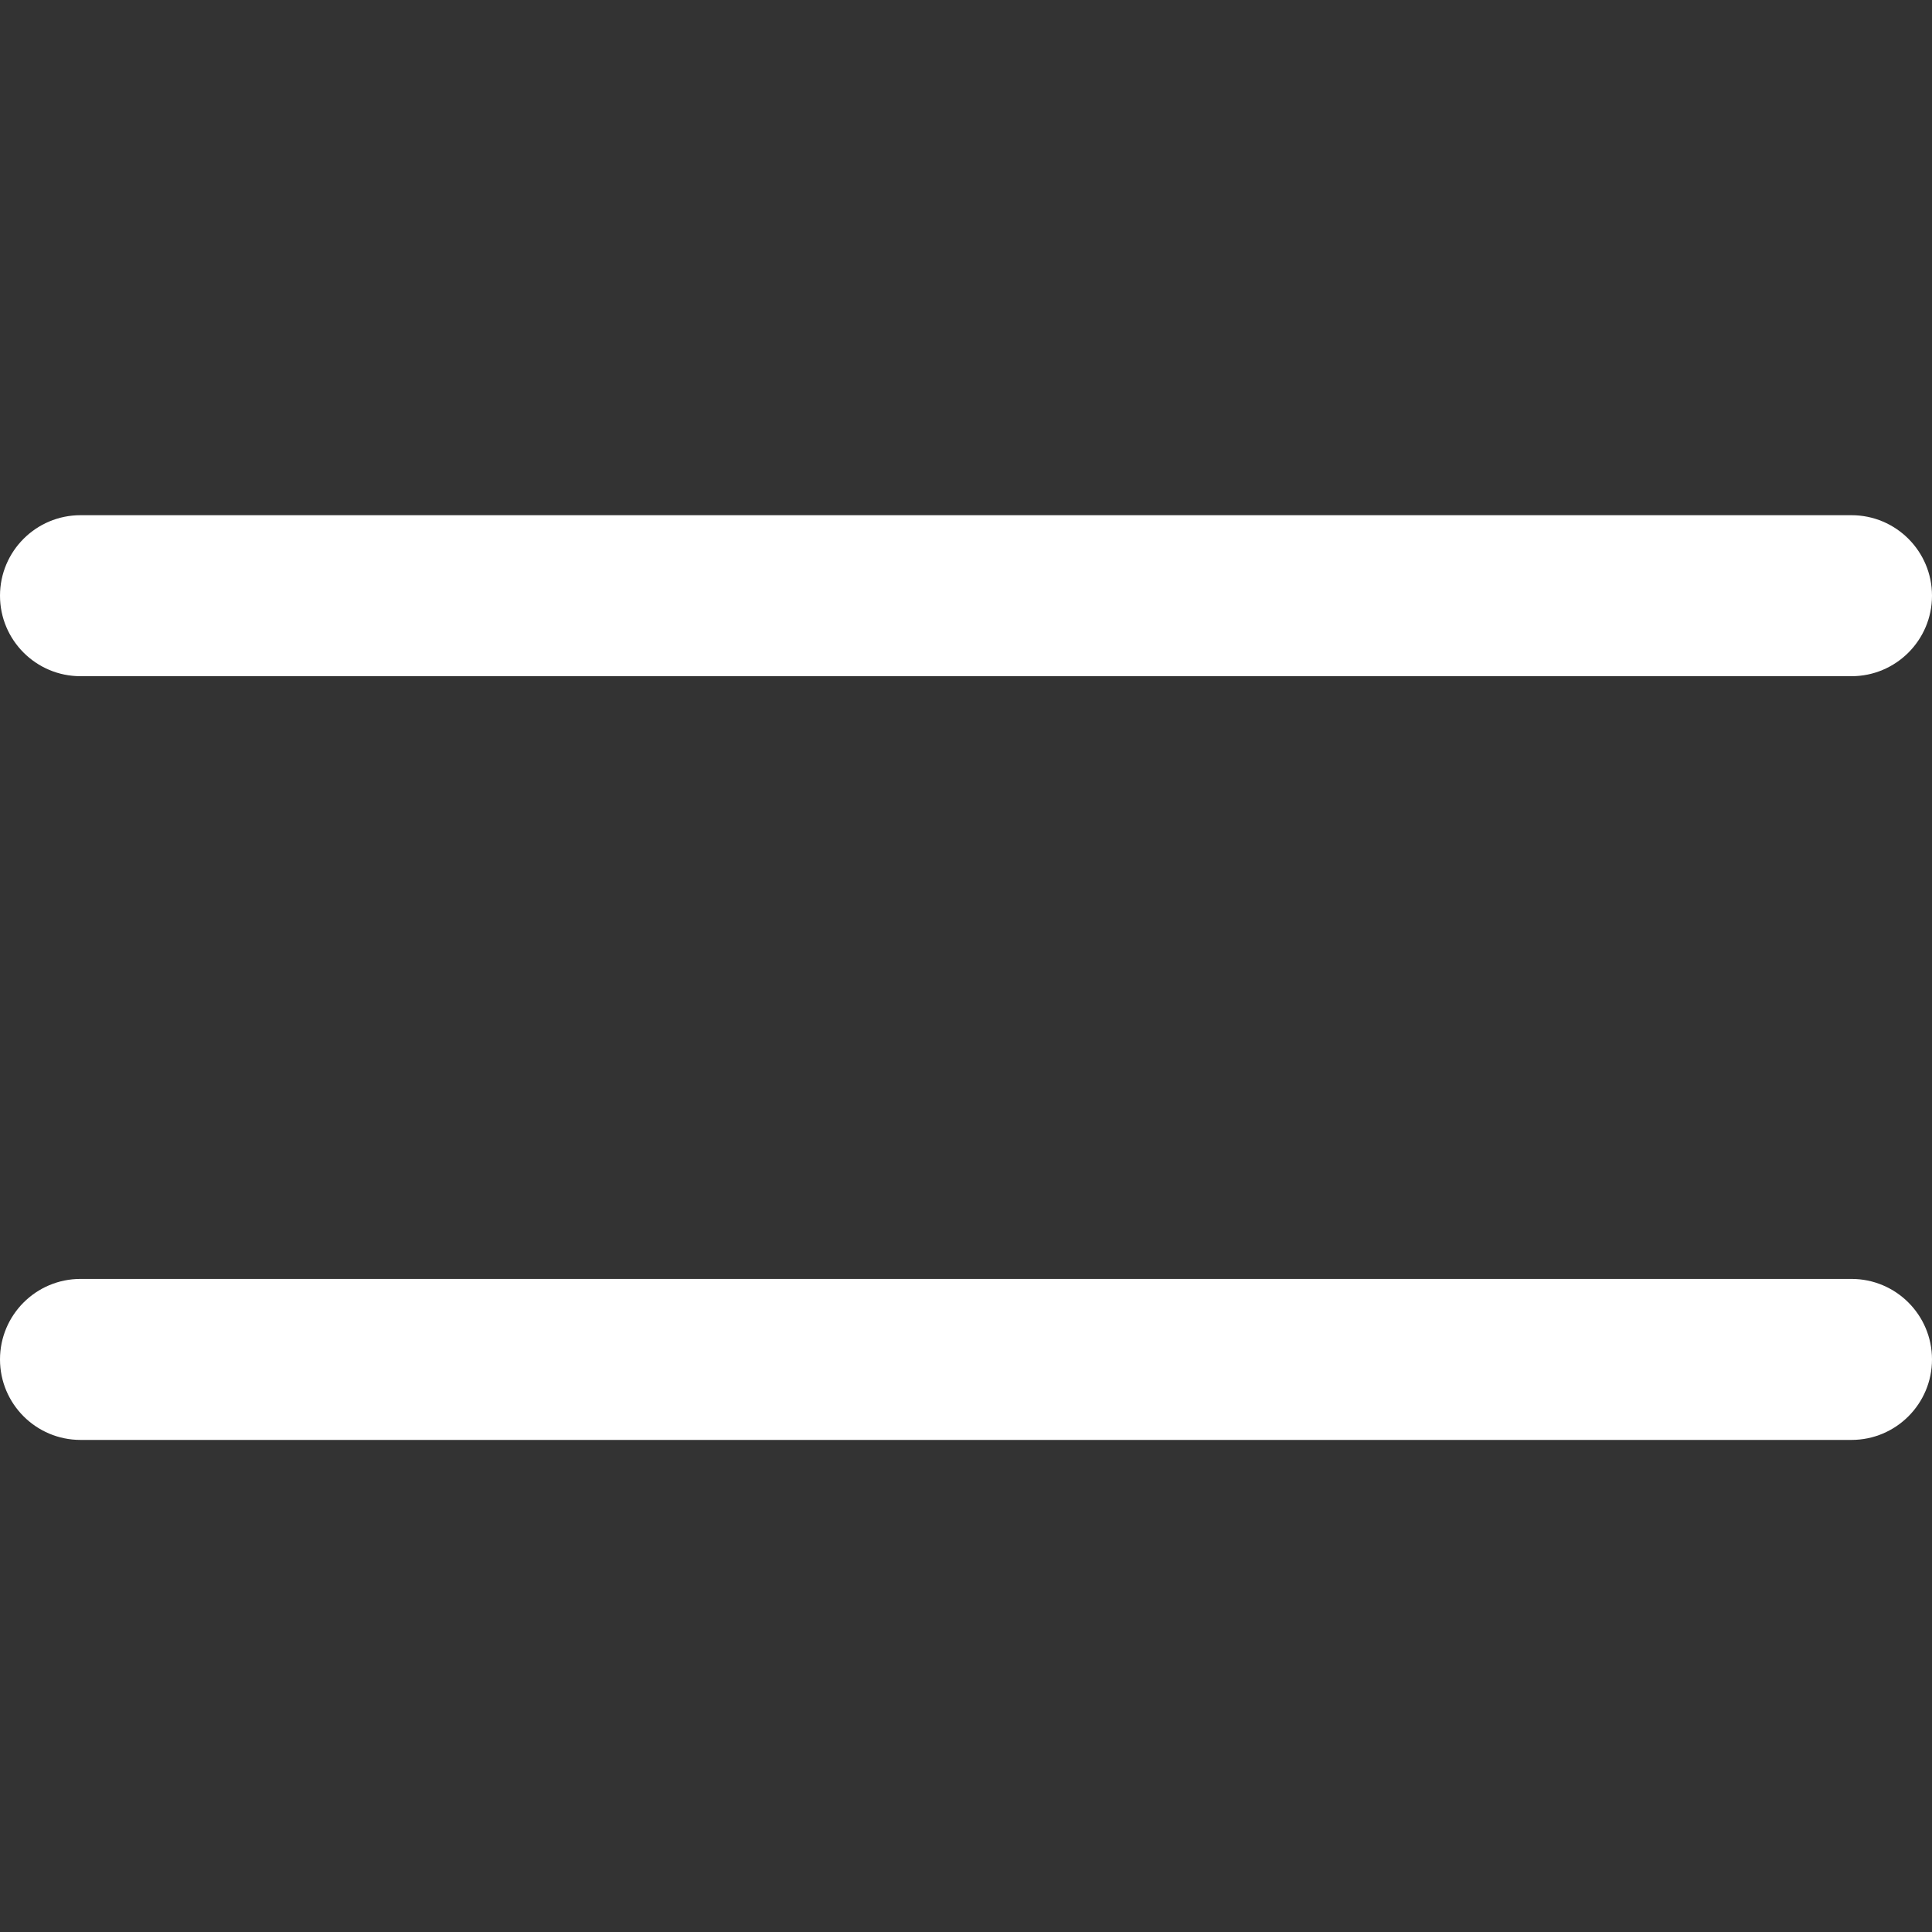
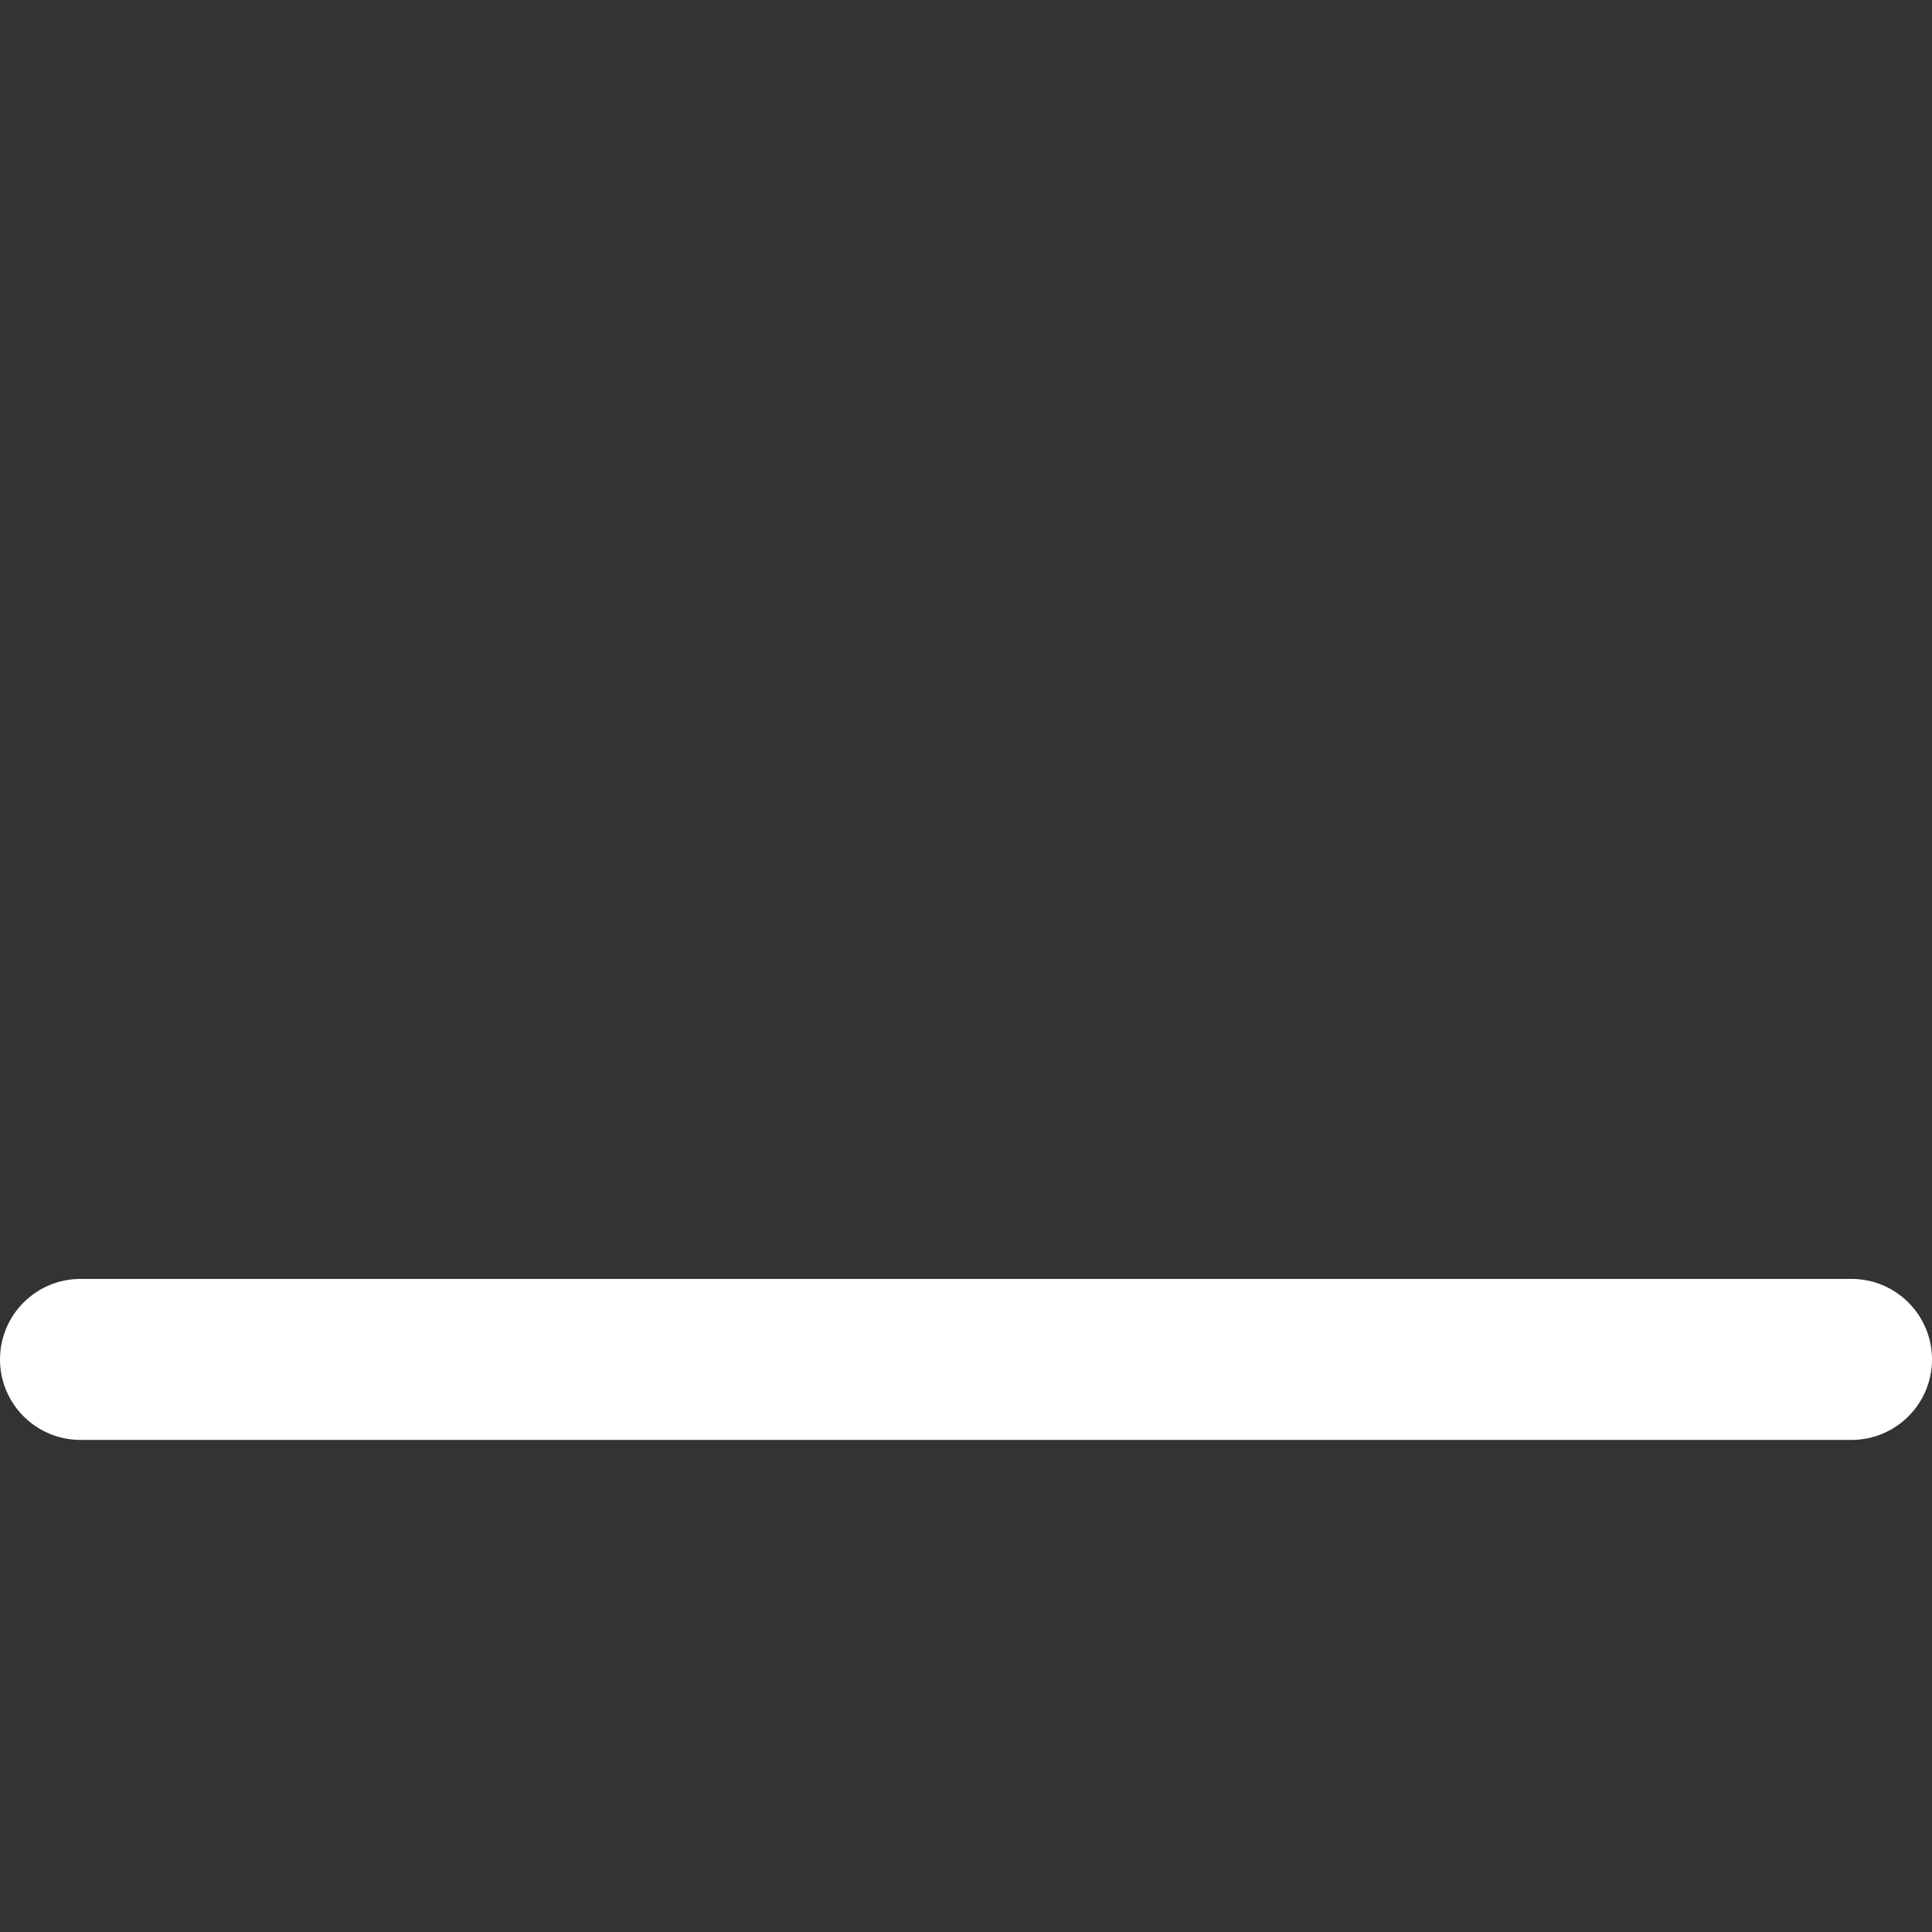
<svg xmlns="http://www.w3.org/2000/svg" width="30" height="30" viewBox="0 0 30 30" fill="none">
  <rect x="0" y="0" width="30" height="30" fill="#333333" stroke="none" />
-   <path d="M28.75 10.5H1.25C0.56 10.5 0 9.94 0 9.25C0 8.56 0.56 8 1.25 8H28.75C29.44 8 30 8.56 30 9.25C30 9.94 29.44 10.5 28.75 10.5Z" fill="white" />
  <path d="M28.75 22.359H1.25C0.56 22.359 0 21.799 0 21.109C0 20.419 0.56 19.859 1.25 19.859H28.75C29.44 19.859 30 20.419 30 21.109C30 21.799 29.44 22.359 28.75 22.359Z" fill="white" />
</svg>